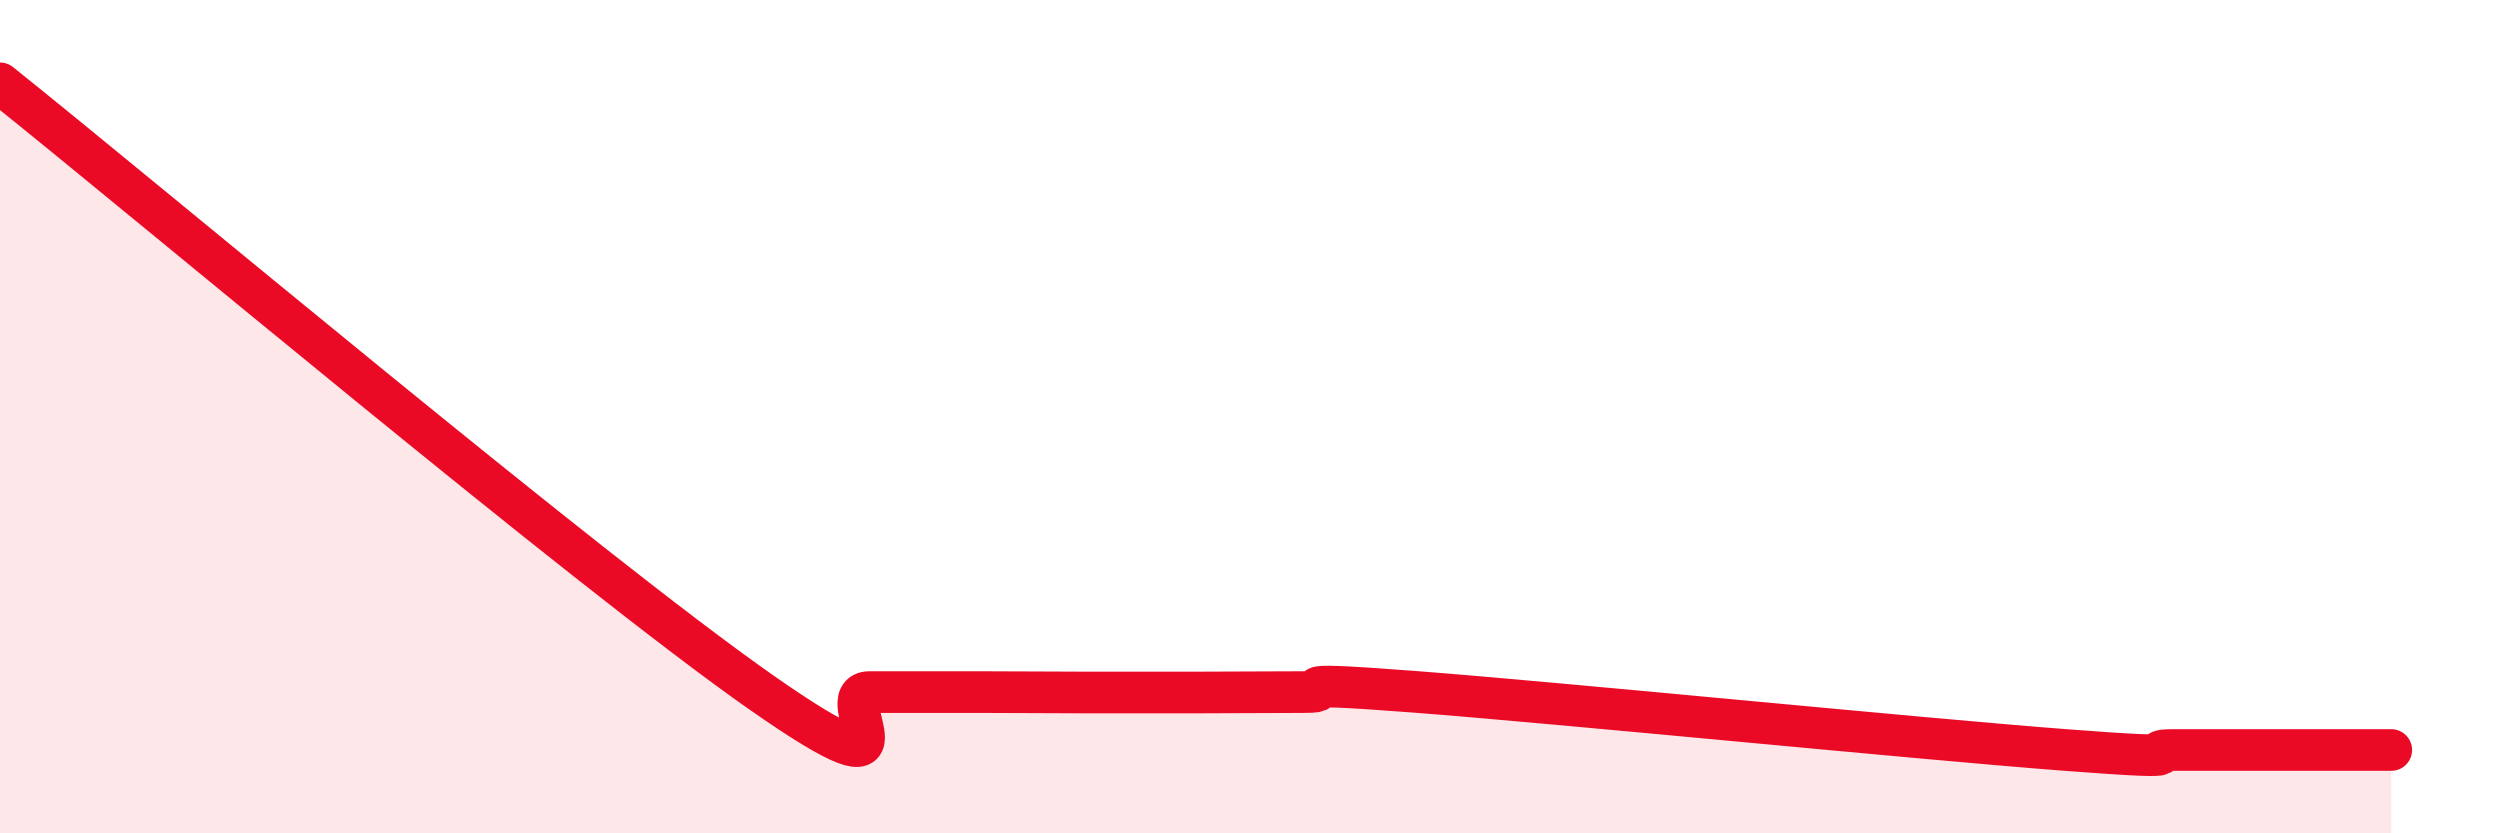
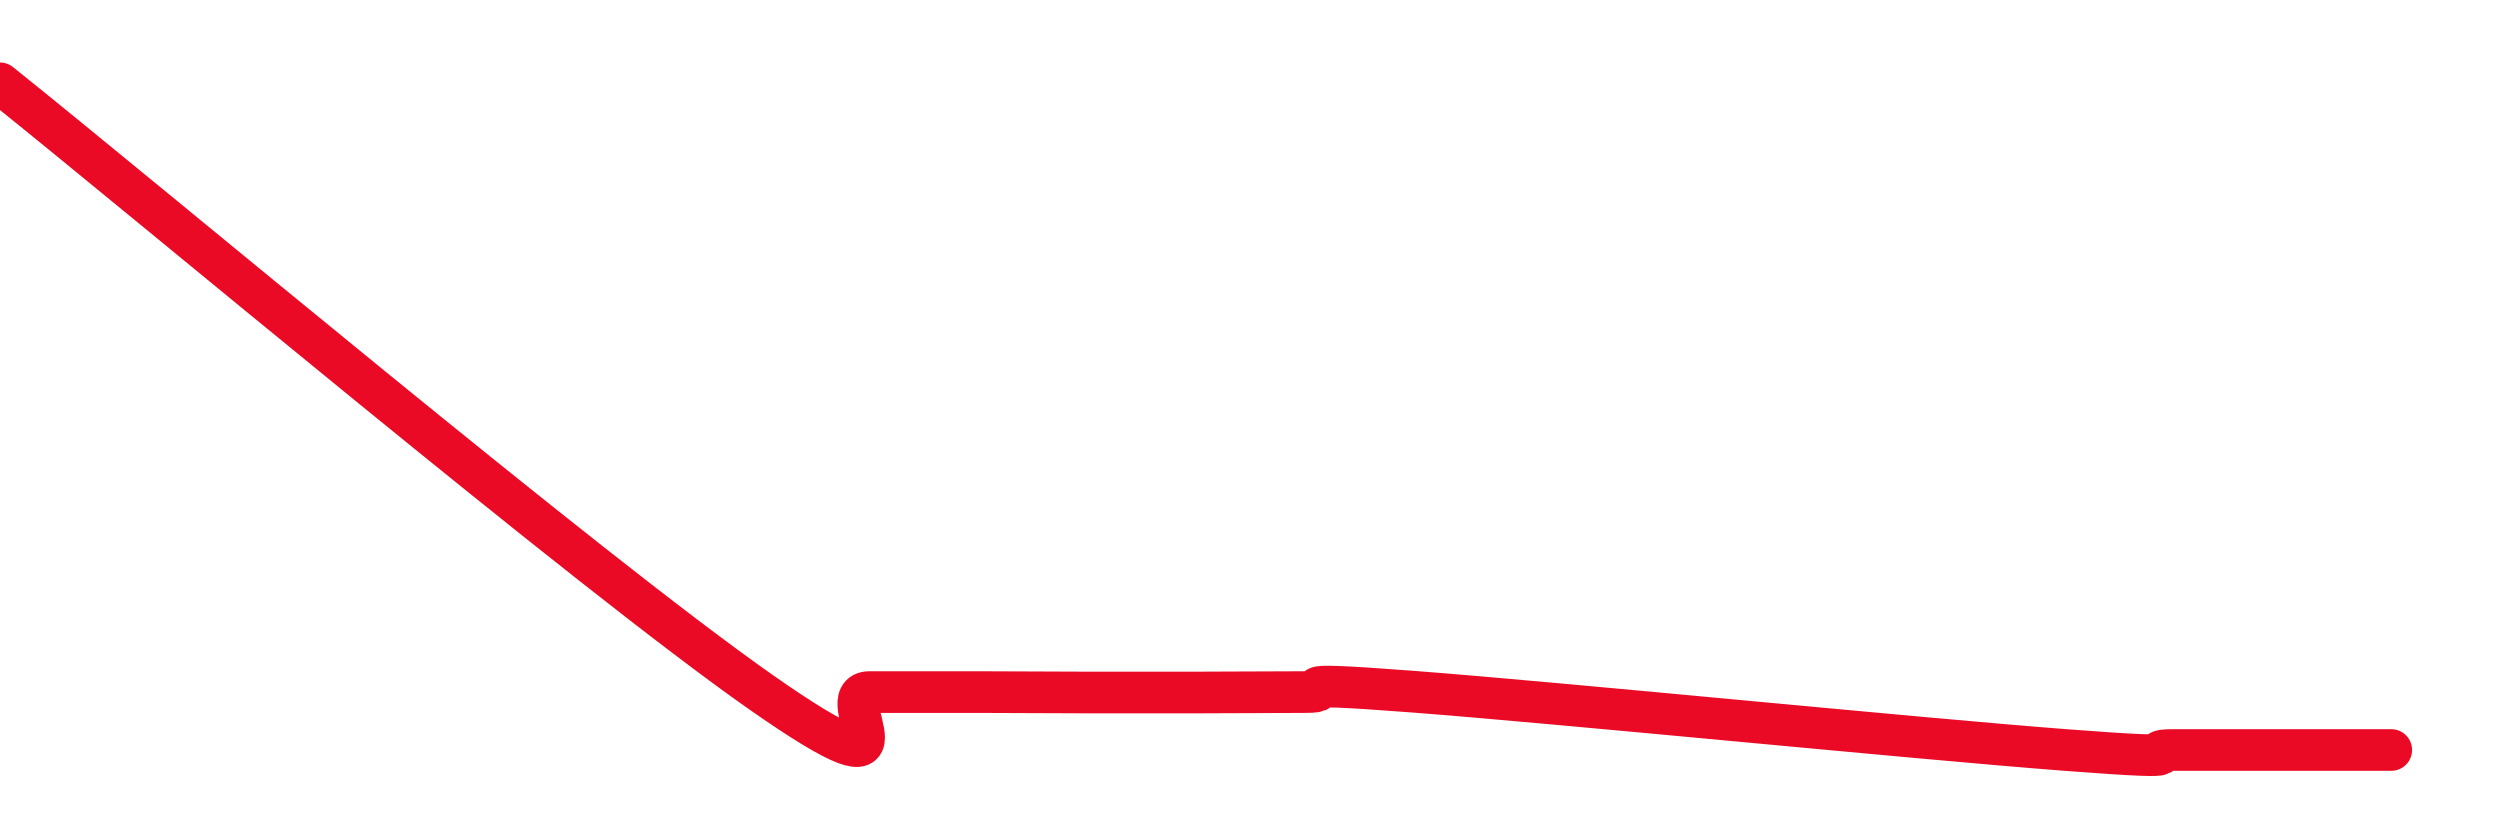
<svg xmlns="http://www.w3.org/2000/svg" width="60" height="20" viewBox="0 0 60 20">
-   <path d="M 0,2 C 3.65,4.92 14.09,13.69 18.26,16.61 C 22.43,19.53 19.83,16.61 20.87,16.61 C 21.91,16.61 22.44,16.61 23.48,16.61 C 24.52,16.61 25.05,16.62 26.09,16.62 C 27.13,16.62 27.66,16.62 28.7,16.62 C 29.74,16.62 30.26,16.61 31.3,16.61 C 32.34,16.61 30.26,16.32 33.91,16.6 C 37.56,16.88 45.92,17.72 49.57,18 C 53.22,18.28 51.13,18 52.17,18 C 53.21,18 53.74,18 54.78,18 C 55.82,18 56.87,18 57.39,18L57.39 20L0 20Z" fill="#EB0A25" opacity="0.1" stroke-linecap="round" stroke-linejoin="round" />
  <path d="M 0,2 C 3.65,4.92 14.09,13.69 18.26,16.61 C 22.43,19.53 19.83,16.61 20.87,16.61 C 21.91,16.61 22.44,16.61 23.48,16.61 C 24.52,16.61 25.05,16.62 26.09,16.62 C 27.13,16.62 27.66,16.62 28.7,16.62 C 29.74,16.62 30.26,16.61 31.3,16.61 C 32.34,16.61 30.26,16.32 33.91,16.6 C 37.56,16.88 45.92,17.72 49.57,18 C 53.22,18.28 51.13,18 52.17,18 C 53.21,18 53.74,18 54.78,18 C 55.82,18 56.87,18 57.39,18" stroke="#EB0A25" stroke-width="1" fill="none" stroke-linecap="round" stroke-linejoin="round" />
</svg>